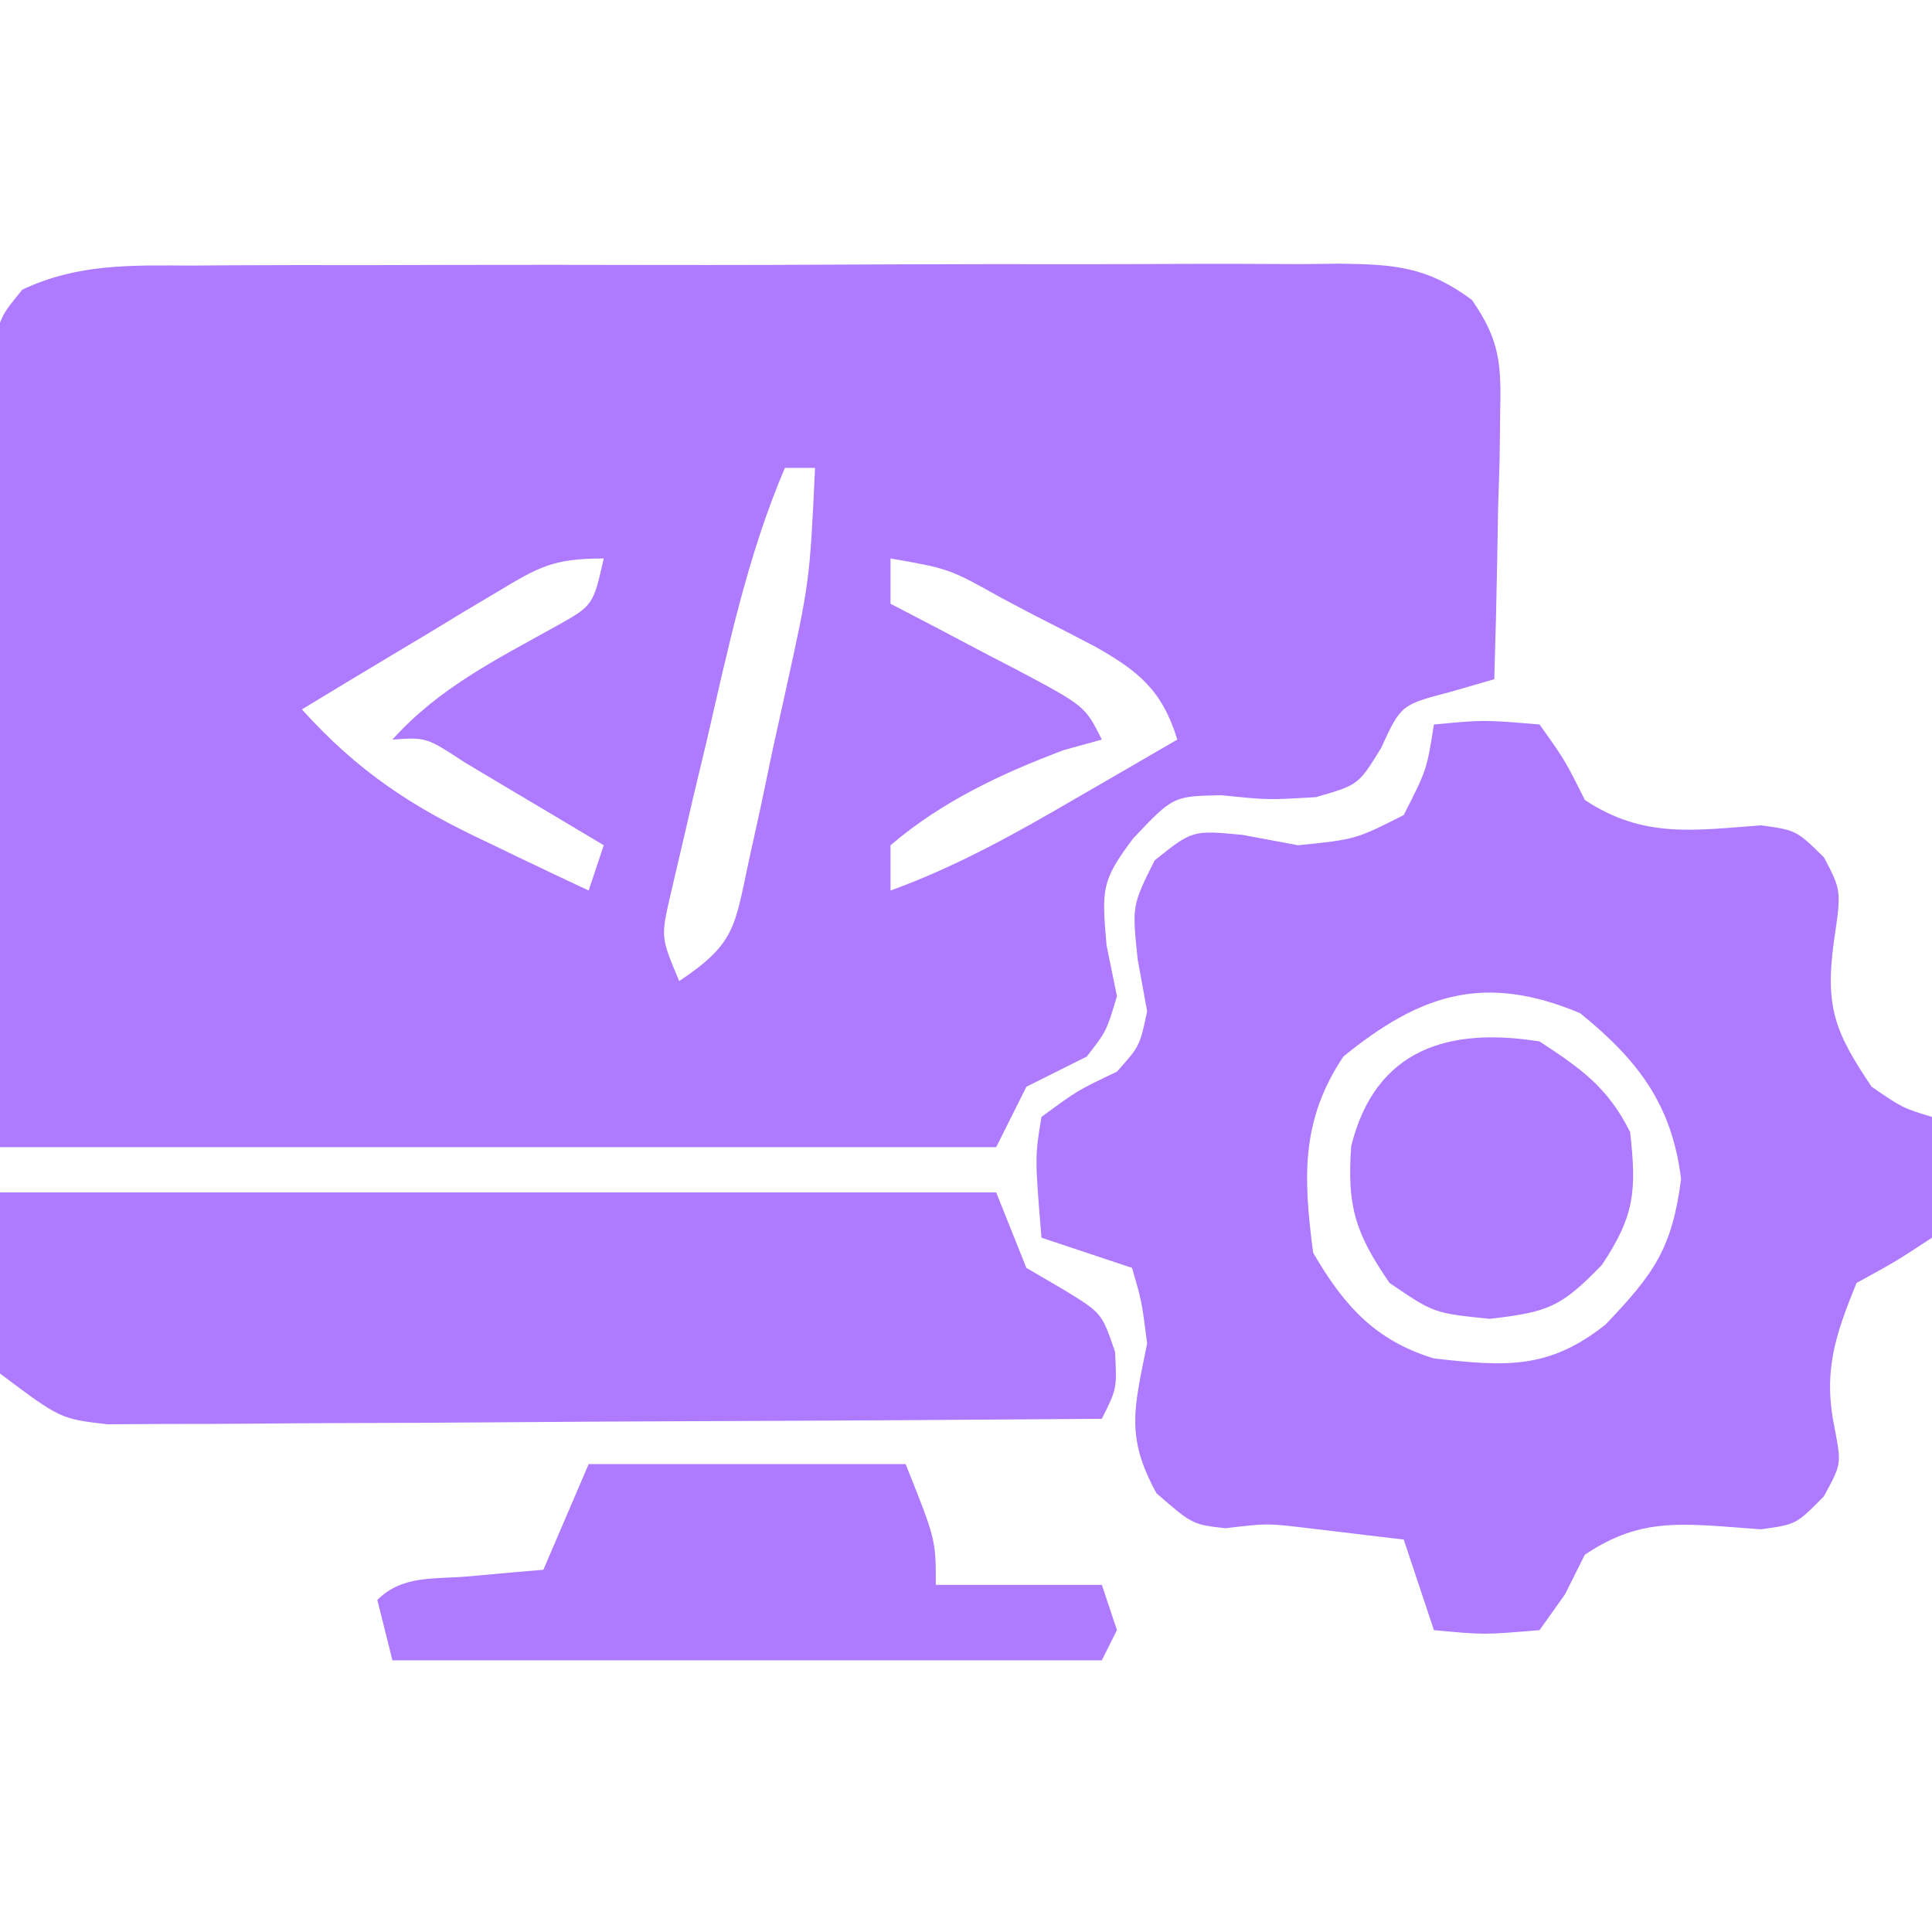
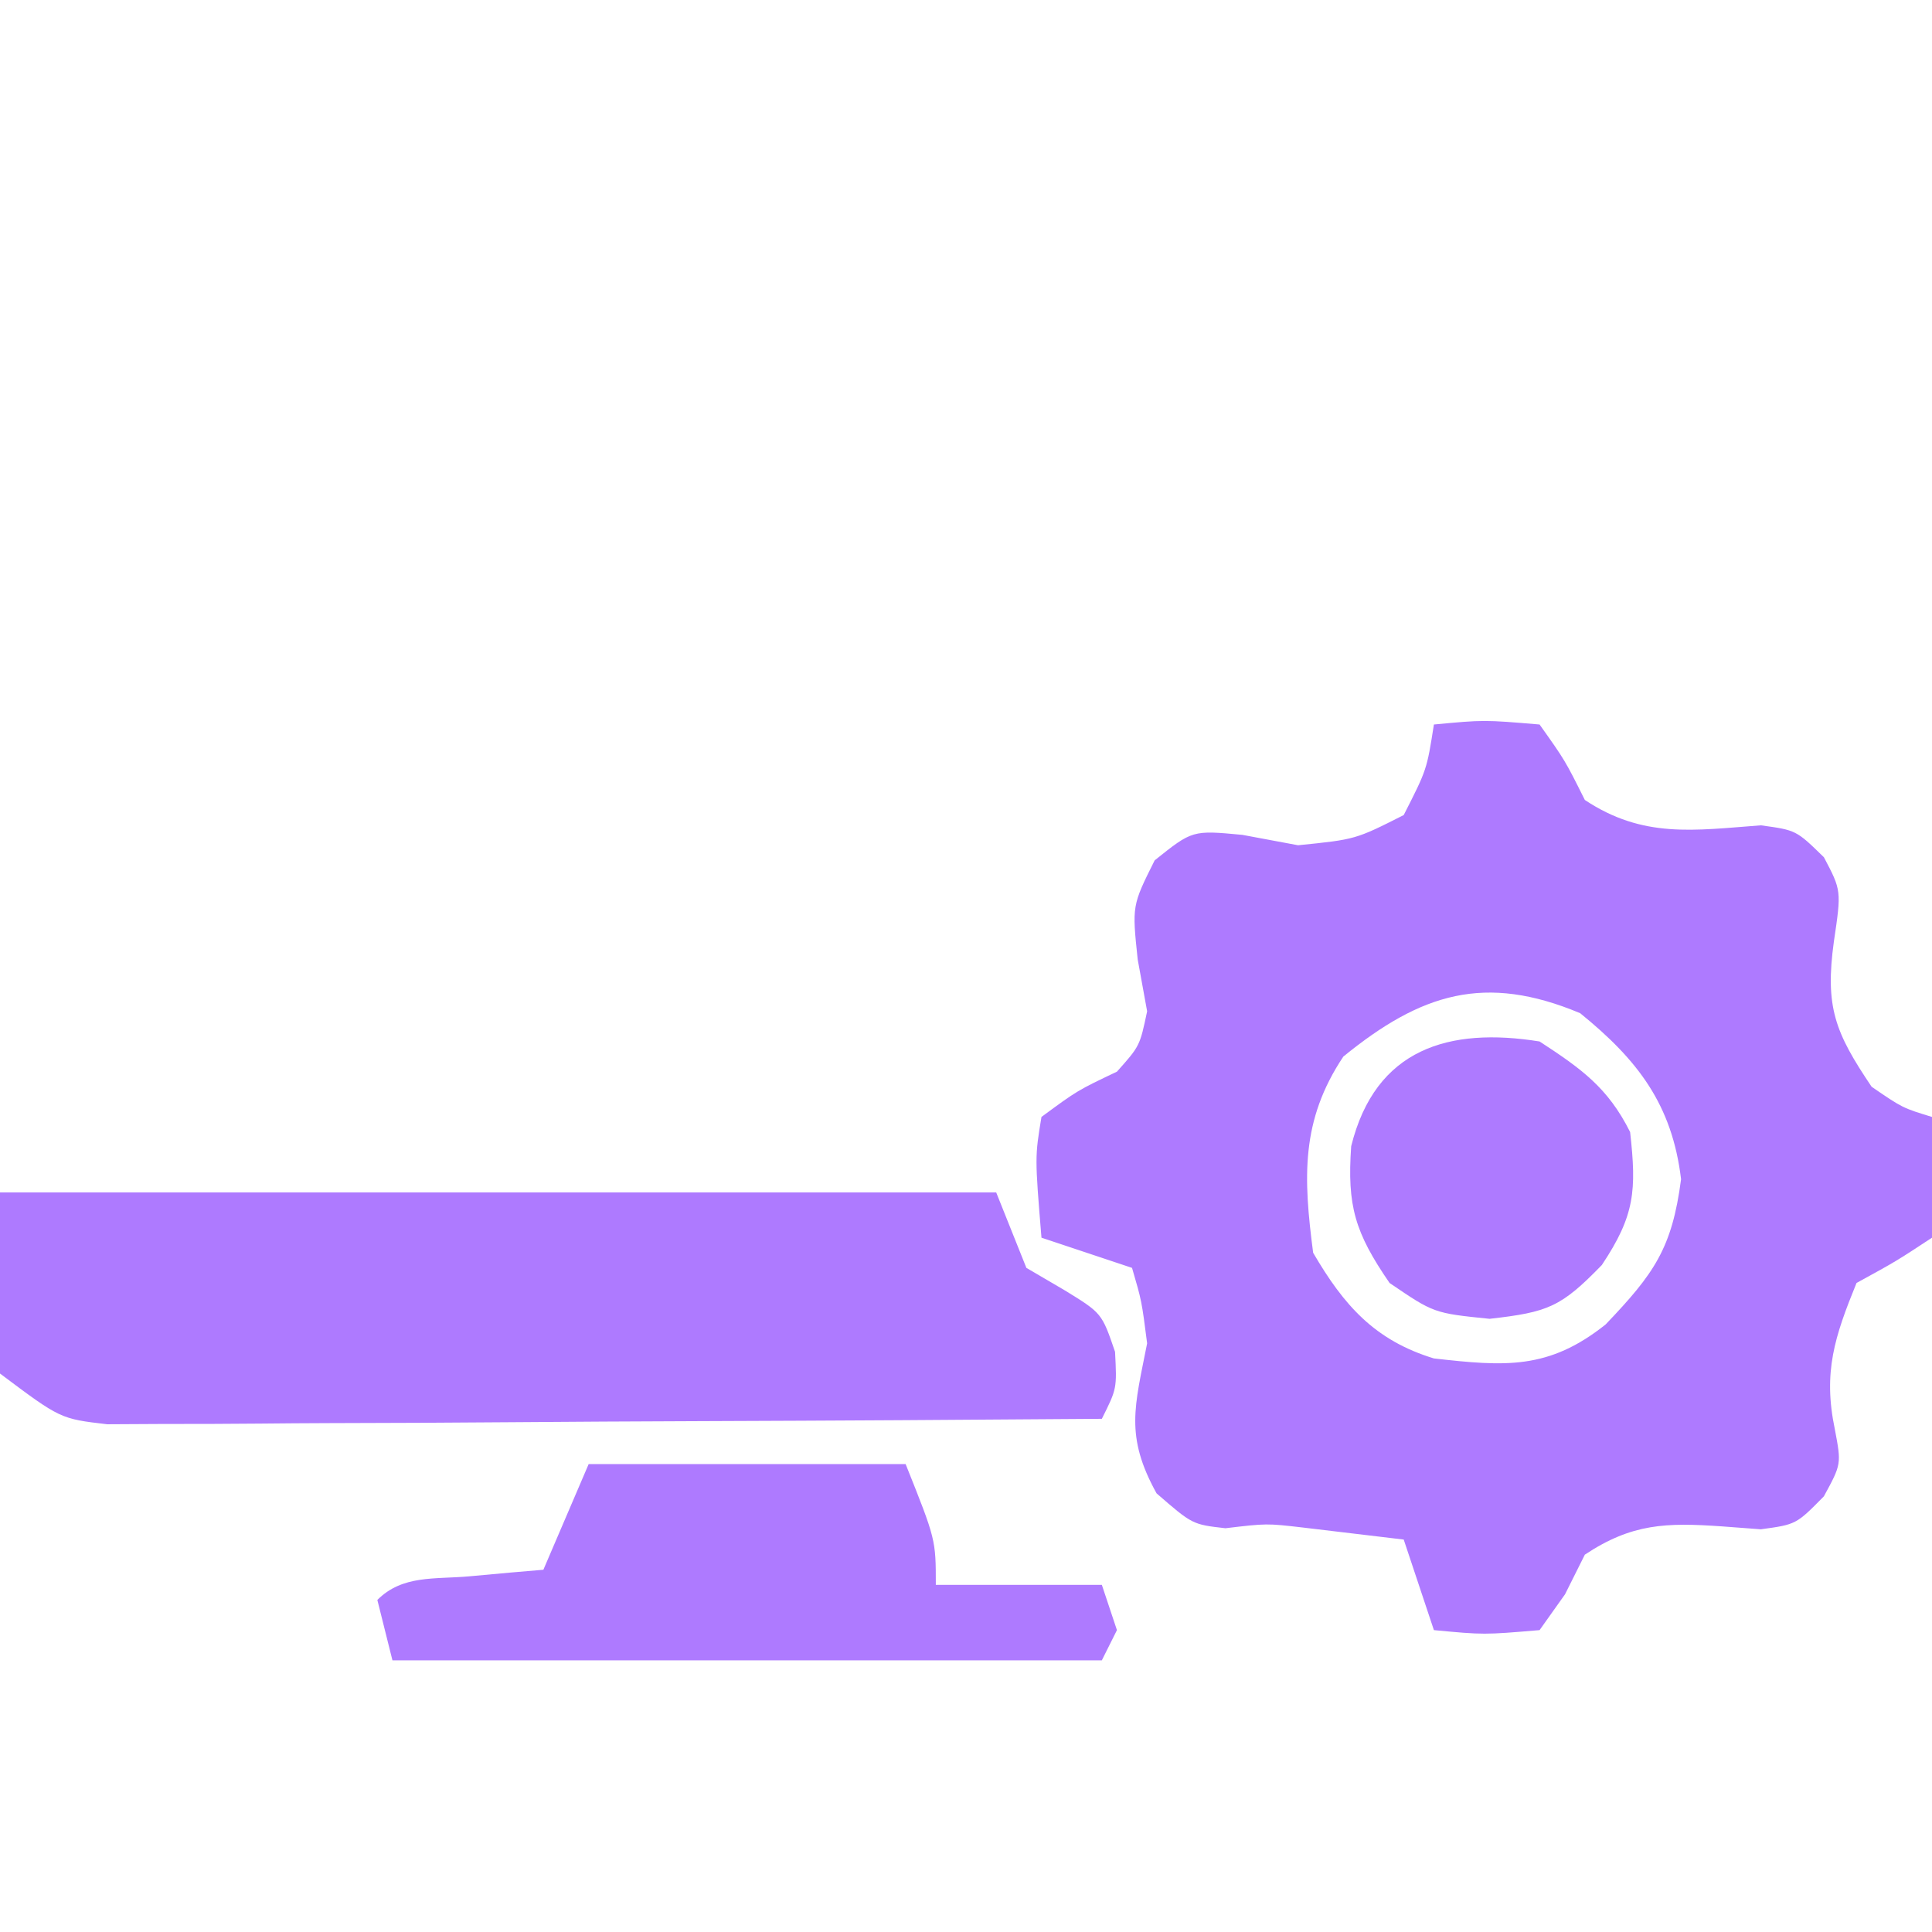
<svg xmlns="http://www.w3.org/2000/svg" version="1.1" width="128" height="128">
-   <path d="M0 0 C0.882 -0.007 1.763 -0.014 2.672 -0.021 C5.585 -0.039 8.499 -0.035 11.412 -0.03 C13.437 -0.034 15.462 -0.039 17.487 -0.045 C21.73 -0.054 25.974 -0.052 30.217 -0.042 C35.658 -0.03 41.099 -0.051 46.54 -0.08 C50.721 -0.098 54.902 -0.098 59.084 -0.092 C61.09 -0.092 63.096 -0.098 65.102 -0.111 C67.906 -0.125 70.708 -0.115 73.512 -0.098 C74.342 -0.107 75.172 -0.117 76.028 -0.127 C79.665 -0.08 81.812 0.074 84.774 2.275 C86.655 4.978 86.719 6.552 86.646 9.826 C86.634 10.851 86.621 11.876 86.607 12.931 C86.574 13.995 86.54 15.058 86.506 16.154 C86.488 17.233 86.47 18.312 86.451 19.424 C86.404 22.085 86.338 24.744 86.256 27.404 C84.817 27.82 84.817 27.82 83.35 28.244 C80.071 29.103 80.071 29.103 78.756 31.967 C77.256 34.404 77.256 34.404 74.443 35.217 C71.256 35.404 71.256 35.404 68.193 35.092 C64.981 35.149 64.981 35.149 62.318 37.967 C60.225 40.769 60.246 41.293 60.568 45.029 C60.795 46.143 61.022 47.257 61.256 48.404 C60.568 50.717 60.568 50.717 59.256 52.404 C57.923 53.071 56.589 53.737 55.256 54.404 C54.596 55.724 53.936 57.044 53.256 58.404 C31.476 58.404 9.696 58.404 -12.744 58.404 C-12.827 49.391 -12.909 40.378 -12.994 31.092 C-13.031 28.247 -13.067 25.403 -13.104 22.473 C-13.116 20.225 -13.126 17.977 -13.135 15.728 C-13.155 14.556 -13.176 13.384 -13.197 12.176 C-13.197 11.06 -13.198 9.944 -13.198 8.793 C-13.207 7.823 -13.216 6.853 -13.225 5.853 C-12.744 3.404 -12.744 3.404 -11.262 1.592 C-7.574 -0.148 -3.997 -0.022 0 0 Z M39.256 13.404 C36.761 19.26 35.498 25.345 34.068 31.529 C33.783 32.721 33.497 33.914 33.203 35.142 C32.938 36.283 32.673 37.424 32.4 38.599 C32.157 39.641 31.913 40.683 31.661 41.756 C31.035 44.501 31.035 44.501 32.256 47.404 C36.003 44.906 35.93 43.779 36.861 39.478 C37.122 38.289 37.383 37.1 37.652 35.875 C38.044 34.002 38.044 34.002 38.443 32.092 C38.852 30.236 38.852 30.236 39.27 28.344 C40.9 20.943 40.9 20.943 41.256 13.404 C40.596 13.404 39.936 13.404 39.256 13.404 Z M20.244 21.592 C19.487 22.043 18.729 22.494 17.949 22.959 C17.164 23.436 16.378 23.913 15.568 24.404 C14.372 25.119 14.372 25.119 13.152 25.849 C11.183 27.028 9.218 28.214 7.256 29.404 C10.981 33.528 14.557 35.879 19.568 38.217 C20.214 38.528 20.859 38.839 21.523 39.16 C23.096 39.917 24.676 40.662 26.256 41.404 C26.586 40.414 26.916 39.424 27.256 38.404 C25.301 37.232 23.342 36.067 21.381 34.904 C20.29 34.254 19.2 33.605 18.076 32.935 C15.498 31.245 15.498 31.245 13.256 31.404 C16.327 27.987 20.102 26.116 24.076 23.904 C26.551 22.524 26.551 22.524 27.256 19.404 C23.956 19.404 23.004 19.932 20.244 21.592 Z M46.256 19.404 C46.256 20.394 46.256 21.384 46.256 22.404 C47.183 22.886 48.11 23.368 49.064 23.865 C50.274 24.503 51.484 25.141 52.693 25.779 C53.611 26.255 53.611 26.255 54.547 26.74 C59.143 29.177 59.143 29.177 60.256 31.404 C59.018 31.744 59.018 31.744 57.756 32.092 C53.622 33.642 49.634 35.515 46.256 38.404 C46.256 39.394 46.256 40.384 46.256 41.404 C50.65 39.808 54.546 37.624 58.568 35.279 C59.214 34.907 59.859 34.534 60.523 34.15 C62.103 33.238 63.679 32.321 65.256 31.404 C64.258 28.146 62.702 26.884 59.85 25.263 C58.491 24.548 57.126 23.846 55.756 23.154 C55.066 22.791 54.377 22.427 53.666 22.052 C50.146 20.082 50.146 20.082 46.256 19.404 Z " fill="#ae7aff" transform="translate(12.744,17.596)" />
  <path d="M0 0 C3.312 -0.312 3.312 -0.312 7 0 C8.688 2.375 8.688 2.375 10 5 C13.859 7.561 17.214 7.014 21.66 6.68 C24 7 24 7 25.84 8.797 C27 11 27 11 26.5 14.375 C25.901 18.718 26.576 20.405 29 24 C31.051 25.405 31.051 25.405 33 26 C33.439 31.356 33.439 31.356 33 34 C30.625 35.562 30.625 35.562 28 37 C26.554 40.549 25.771 42.904 26.562 46.688 C27 49 27 49 25.836 51.137 C24 53 24 53 21.66 53.32 C20.803 53.256 19.946 53.191 19.062 53.125 C15.391 52.87 13.119 52.93 10 55 C9.567 55.866 9.134 56.733 8.688 57.625 C8.131 58.409 7.574 59.193 7 60 C3.312 60.312 3.312 60.312 0 60 C-0.66 58.02 -1.32 56.04 -2 54 C-3.395 53.83 -4.791 53.664 -6.188 53.5 C-7.01 53.402 -7.832 53.304 -8.68 53.203 C-11.082 52.925 -11.082 52.925 -13.812 53.25 C-16 53 -16 53 -18.375 50.938 C-20.481 47.13 -19.824 45.195 -19 41 C-19.36 38.188 -19.36 38.188 -20 36 C-21.98 35.34 -23.96 34.68 -26 34 C-26.438 28.655 -26.438 28.655 -26 26 C-23.625 24.25 -23.625 24.25 -21 23 C-19.484 21.301 -19.484 21.301 -19 19 C-19.206 17.866 -19.413 16.731 -19.625 15.562 C-20 12 -20 12 -18.5 9 C-16 7 -16 7 -12.688 7.312 C-11.471 7.539 -10.254 7.766 -9 8 C-5.196 7.616 -5.196 7.616 -2 6 C-0.469 2.994 -0.469 2.994 0 0 Z M-6 22 C-8.829 26.243 -8.653 30.017 -8 35 C-5.958 38.5 -3.909 40.806 0 42 C4.713 42.532 7.595 42.761 11.375 39.75 C14.593 36.379 15.777 34.708 16.375 30.125 C15.781 25.179 13.507 22.222 9.688 19.125 C3.384 16.486 -0.842 17.801 -6 22 Z " fill="#ae7aff" transform="translate(95,48)" />
  <path d="M0 0 C21.78 0 43.56 0 66 0 C66.99 2.475 66.99 2.475 68 5 C69.268 5.742 69.268 5.742 70.562 6.5 C73 8 73 8 73.875 10.562 C74 13 74 13 73 15 C64.073 15.07 55.145 15.123 46.218 15.155 C42.072 15.171 37.927 15.192 33.782 15.226 C29.781 15.259 25.781 15.277 21.78 15.285 C20.254 15.29 18.728 15.301 17.201 15.317 C15.063 15.339 12.926 15.342 10.788 15.341 C8.963 15.351 8.963 15.351 7.101 15.361 C4 15 4 15 0 12 C0 8.04 0 4.08 0 0 Z " fill="#ae7aff" transform="translate(0,79)" />
  <path d="M0 0 C6.93 0 13.86 0 21 0 C23 5 23 5 23 8 C26.63 8 30.26 8 34 8 C34.495 9.485 34.495 9.485 35 11 C34.67 11.66 34.34 12.32 34 13 C18.49 13 2.98 13 -13 13 C-13.33 11.68 -13.66 10.36 -14 9 C-12.337 7.337 -10.217 7.64 -7.938 7.438 C-6.559 7.312 -6.559 7.312 -5.152 7.184 C-4.442 7.123 -3.732 7.062 -3 7 C-2.01 4.69 -1.02 2.38 0 0 Z " fill="#ae7aff" transform="translate(39,97)" />
  <path d="M0 0 C2.753 1.796 4.526 3.053 6 6 C6.43 9.872 6.317 11.525 4.125 14.812 C1.421 17.596 0.577 17.935 -3.312 18.375 C-7 18 -7 18 -9.938 16 C-12.231 12.664 -12.758 10.9 -12.48 6.938 C-10.873 0.454 -5.981 -0.961 0 0 Z " fill="#ae7aff" transform="translate(102,69)" />
</svg>